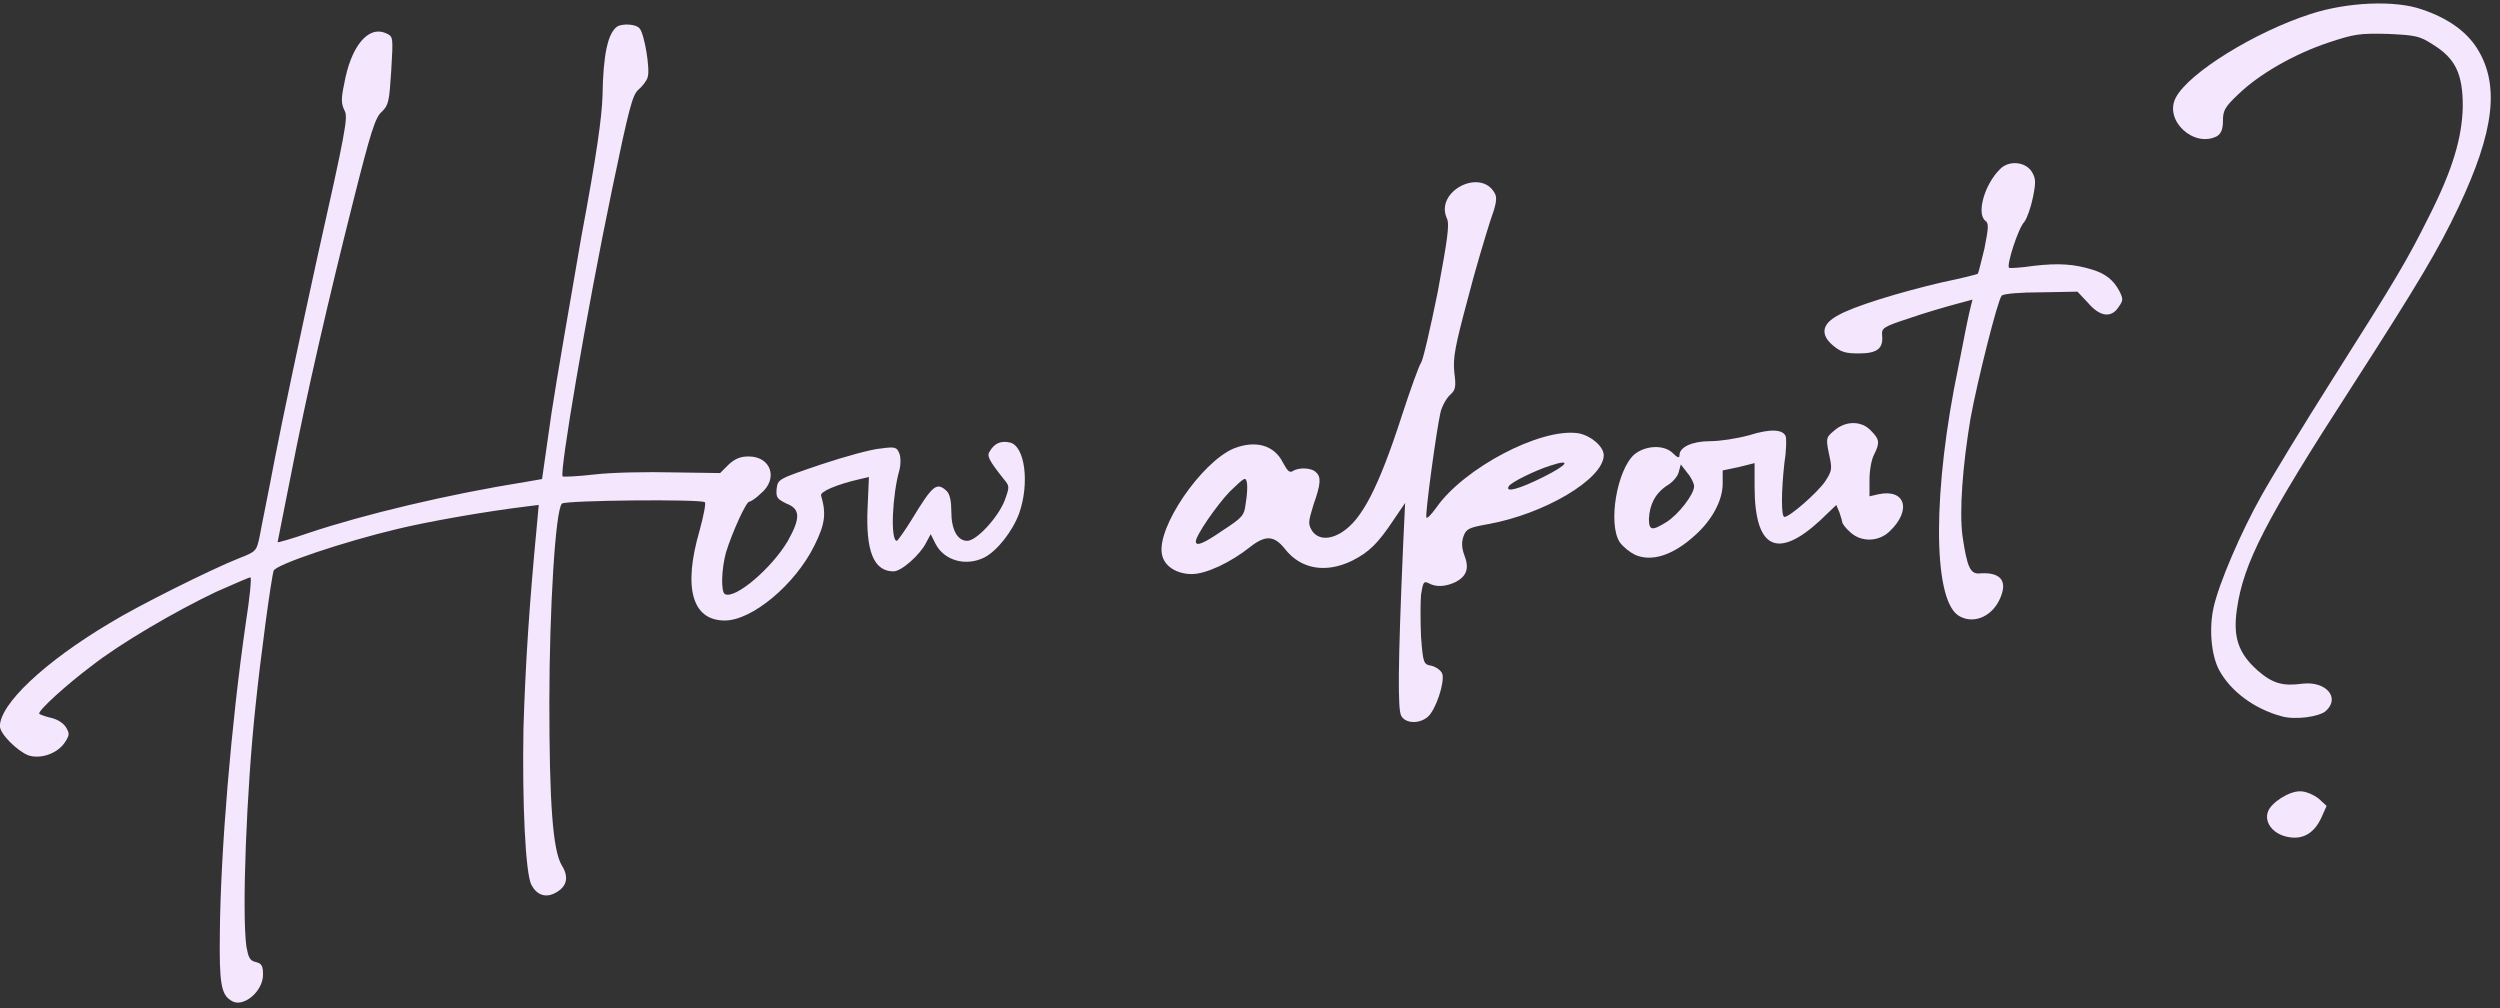
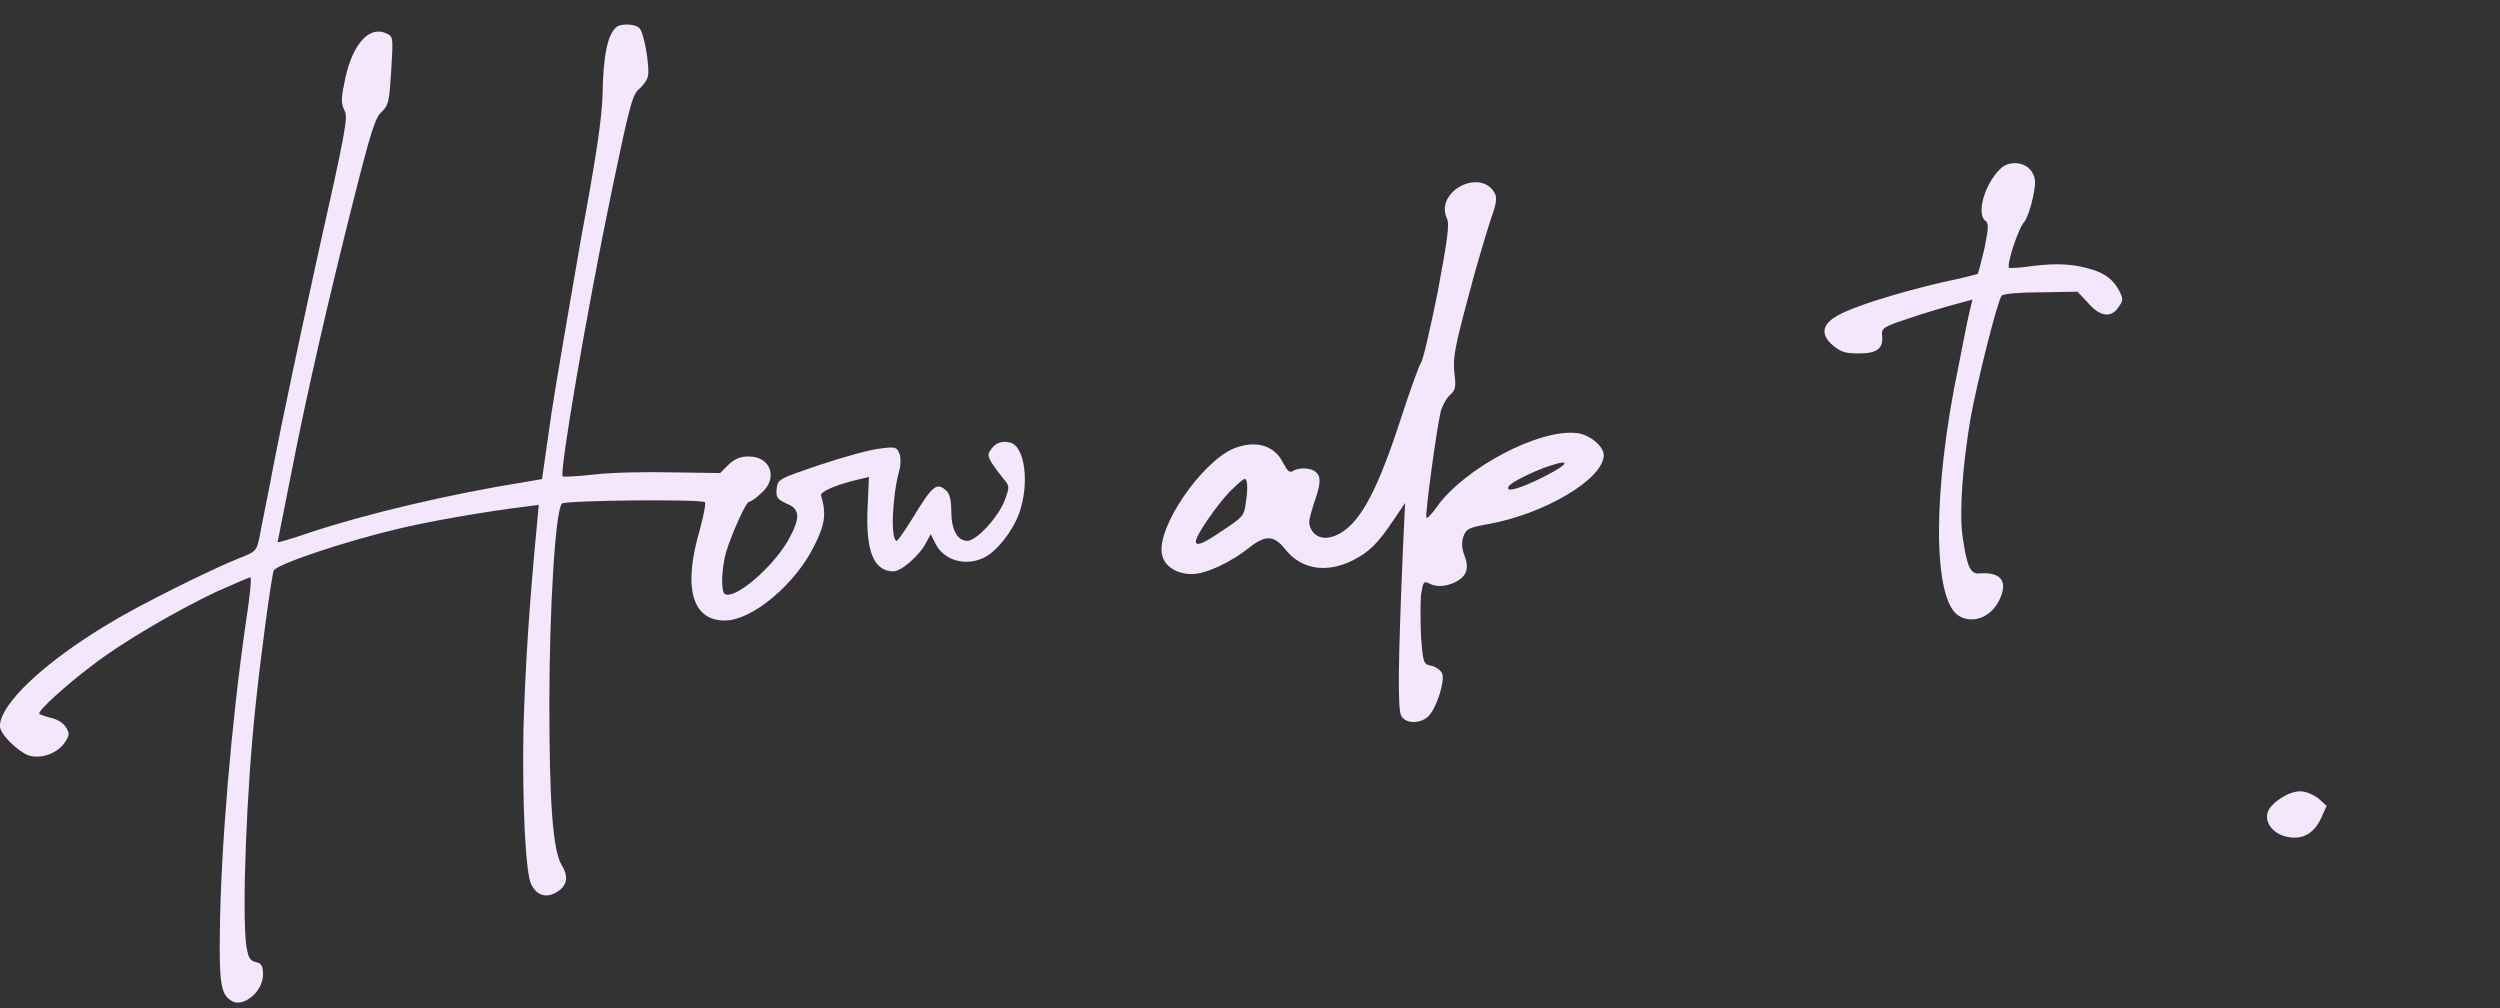
<svg xmlns="http://www.w3.org/2000/svg" fill="#000000" height="768.2" preserveAspectRatio="xMidYMid meet" version="1" viewBox="46.4 785.2 1904.4 768.2" width="1904.4" zoomAndPan="magnify">
  <rect x="46.4" y="785.2" width="1904.4" height="768.2" fill="#333333" stroke="none" />
  <g fill="#f4e6fd" id="change1_1">
-     <path d="M1933.09,821.65c-8.1-12.65-22.27-22.78-42.01-29.35c-20.24-7.09-56.68-5.57-84.52,3.54 c-42.51,13.67-93.12,45.04-102.74,63.76c-9.11,17.21,13.66,38.47,31.38,29.36c3.04-2.03,4.56-5.07,4.56-11.65 c0-8.1,1.52-10.63,11.64-20.24c16.2-15.69,43.02-30.87,68.83-39.47c19.74-6.58,23.79-7.09,45.04-6.58 c21.26,1.01,24.29,1.52,34.41,8.1c17.21,10.63,22.77,22.27,22.77,47.07c-0.51,23.78-7.59,48.08-25.81,84.01 c-16.7,33.4-23.79,45.54-72.88,122.98c-22.77,35.93-47.07,75.91-54.66,89.58c-15.69,27.83-32.39,66.8-36.44,85.02 c-3.54,15.68-2.02,35.93,4.05,47.57c8.6,16.19,26.82,29.86,47.57,35.43c10.12,3.03,28.85,0.5,33.91-4.05 c11.13-10.12,0-22.78-17.71-20.75c-15.18,2.03-22.77,0-34.41-10.12c-14.68-13.15-18.73-25.3-15.69-46.56 c5.06-35.43,21.76-67.82,87.55-169.55c51.12-79.46,65.79-104.25,80.98-136.14C1946.75,884.91,1950.8,849.48,1933.09,821.65z" />
    <path d="M1248.34,1115.18c-28.85-4.04-87.05,26.83-107.8,56.69c-4.05,5.56-7.08,8.6-7.59,7.59 c-1.01-3.03,7.59-65.79,10.63-79.46c1.01-5.06,4.55-11.14,7.09-13.67c4.55-4.04,5.06-6.07,3.54-17.71 c-1.01-11.14,0.51-19.23,10.12-55.16c6.07-23.79,14.17-50.11,17.21-59.72c4.56-12.65,5.57-17.71,3.54-21.26 c-10.63-19.74-46.06-1.52-36.44,19.23c2.02,4.56,0.51,15.18-7.09,56.18c-5.57,27.33-11.13,51.62-12.65,53.65 c-1.52,2.02-8.1,20.24-14.68,40.49c-17.71,54.65-30.37,78.95-45.55,88.57c-9.62,6.07-18.22,5.57-22.77-1.01 c-3.04-5.06-3.04-6.58,1.01-19.74c5.57-15.69,6.07-21.26,2.02-24.8c-3.04-3.54-13.16-4.04-17.71-1.01c-2.53,1.52-4.05,0-7.59-6.57 c-6.58-13.16-20.75-17.21-37.45-10.63c-24.8,10.63-58.71,60.23-54.66,80.47c1.52,9.11,11.13,15.19,22.77,15.19 c10.63,0,29.35-8.61,44.54-20.75c11.64-9.11,18.22-8.61,26.32,1.52c12.15,15.68,31.38,18.72,51.12,9.11 c13.16-6.58,19.74-13.16,31.89-31.38l8.6-12.65l-1.52,32.4c-4.05,93.12-4.05,124.5-1.52,129.56c3.04,6.08,13.67,6.58,20.24,1.01 c6.07-5.06,13.16-26.32,11.13-32.89c-1.01-2.54-4.56-5.07-8.1-6.08c-6.07-1.01-6.58-1.52-8.1-22.27c-0.51-11.64-0.51-26.32,0-31.89 c1.52-9.61,2.02-10.63,6.07-8.6c5.57,3.03,12.65,2.53,20.24-1.01c8.6-4.56,10.63-10.63,6.58-20.75 c-2.02-5.57-2.02-10.12-0.51-14.18c2.02-5.56,4.05-6.57,18.22-9.1c43.02-7.59,88.57-34.42,88.57-52.64 C1268.08,1125.31,1257.96,1116.71,1248.34,1115.18z M995.29,1168.83c-1.01,9.11-2.53,10.63-17.21,20.25 c-14.68,10.12-20.75,12.65-20.75,8.6c0-4.56,15.69-27.33,25.81-37.96c11.64-11.14,12.15-11.64,13.16-6.58 C996.81,1156.18,996.3,1163.26,995.29,1168.83z M1222.02,1148.59c-18.22,9.11-29.35,12.15-26.32,7.08 c1.52-3.03,20.24-12.14,31.38-15.68C1243.78,1134.42,1241.25,1138.97,1222.02,1148.59z" />
-     <path d="M1477.09,1161.75l-6.58,1.52v-12.65c0-7.08,1.52-15.69,3.54-19.23c4.55-9.11,4.05-11.64-2.53-18.21 c-7.09-7.59-19.23-7.59-27.84,0c-6.07,5.06-6.58,5.56-4.05,17.71c2.53,11.64,2.53,12.65-3.04,21.25 c-6.07,8.61-26.82,26.83-30.87,26.83c-2.53,0-2.53-18.73,0-41.5c1.52-9.11,1.52-18.22,1.01-19.74c-2.02-5.56-11.64-6.07-27.83-1.01 c-9.11,2.53-22.27,4.56-29.86,4.56c-13.66,0-23.28,4.56-23.28,10.63c0,2.53-1.52,2.03-5.06-1.52c-6.58-6.57-20.75-6.07-29.35,1.01 c-13.16,11.64-20.24,52.64-11.13,66.8c2.53,3.55,7.59,7.59,11.64,9.62c12.65,5.57,28.85,0.5,45.55-14.68 c13.16-11.64,21.26-26.82,21.26-39.47v-10.12l12.15-2.53l12.15-3.04v17.71c0,47.58,17.21,56.18,50.1,25.82l12.15-11.64l2.53,6.07 c1.01,3.04,2.02,6.58,2.02,7.08c0,1.01,2.53,4.55,6.07,7.59c8.1,7.59,21.26,7.59,29.86-0.51 C1502.9,1173.89,1497.84,1157.19,1477.09,1161.75z M1315.65,1183c-10.63,6.58-13.16,6.58-13.16-2.53 c0.51-10.63,4.55-19.23,13.66-25.3c4.55-2.53,8.6-7.59,9.11-10.63l1.52-5.57l5.06,6.58c3.04,3.54,5.06,8.1,5.06,10.12 C1336.91,1161.75,1324.76,1177.43,1315.65,1183z" />
    <path d="M815.63,1122.27c-6.58-1.52-11.64,0.51-15.18,6.58c-2.53,3.54-1.01,6.58,10.12,20.75 c5.06,6.07,5.06,6.07,1.01,17.21c-5.06,12.65-21.26,30.37-28.34,30.37c-7.59,0-12.15-8.61-12.15-22.27 c0-7.59-1.01-13.15-3.54-15.68c-7.59-7.09-10.63-4.56-26.32,21.25c-5.57,9.11-11.13,16.71-11.64,16.71 c-5.06,0-3.54-34.93,2.02-54.16c1.01-4.04,1.01-9.1,0-12.14c-2.02-5.06-3.04-5.57-14.17-4.05c-7.09,0.51-27.33,6.08-45.55,12.15 c-32.9,11.14-32.9,11.14-33.91,18.72c-0.51,6.58,0.51,7.59,7.59,11.14c10.63,4.04,10.63,11.14,1.01,28.34 c-12.15,20.75-40.49,45.04-48.08,40.49c-3.04-2.03-2.53-19.23,1.01-31.89c4.55-14.68,15.18-38.46,17.71-38.46 c1.01,0,5.06-2.54,8.6-6.08c13.66-11.13,8.1-28.34-9.11-28.34c-6.07,0-10.12,1.52-15.18,6.07l-6.58,6.58l-35.43-0.51 c-19.74-0.5-46.56,0-59.72,1.52c-13.16,1.52-24.29,2.02-24.8,1.52c-2.53-2.53,17.71-122.48,37.45-217.62 c13.16-63.26,15.69-72.88,20.24-76.93c3.04-2.53,6.58-7.08,7.09-9.62c2.02-6.07-2.53-32.89-6.07-36.94 c-2.53-3.54-13.16-4.04-17.21-1.52c-7.09,5.06-10.63,21.25-11.13,52.64c-0.51,16.7-4.55,45.54-16.19,107.79 c-8.1,47.07-18.73,107.8-22.77,134.63l-7.09,49.6l-11.64,2.02c-60.23,9.62-123.49,24.8-166,38.97 c-13.16,4.55-23.79,7.59-23.79,7.08c0-0.5,4.55-22.77,9.62-48.58c12.65-65.29,29.35-137.15,48.08-211.55 c13.16-52.13,16.7-63.76,21.76-67.82c5.06-5.06,5.57-7.59,7.09-31.38c1.52-25.81,1.52-25.81-4.05-28.34 c-13.66-6.07-26.82,10.12-31.88,38.97c-2.53,11.64-2.02,15.18,0.51,20.25c2.53,5.06,0.51,16.19-20.75,110.83 c-12.65,57.69-27.33,127.03-32.39,153.35c-5.06,26.82-10.63,53.64-11.64,59.71c-2.53,11.65-2.53,11.65-16.7,17.21 c-20.24,8.1-75.41,35.43-97.68,49.09c-50.1,29.86-83.51,61.75-83.51,78.44c0,6.08,13.66,19.23,21.76,22.27 c9.62,3.03,22.27-1.52,27.84-10.12c3.54-5.57,3.54-6.58,0.51-11.64c-2.53-3.54-7.09-6.08-12.15-7.08c-4.05-1.01-8.1-2.54-8.1-3.04 c0-3.04,21.26-22.27,39.48-35.93c21.76-17.21,64.27-42.01,95.15-56.69c13.66-6.07,25.3-11.13,26.32-11.13 c1.01,0-0.51,15.68-3.54,34.92c-11.13,76.93-19.23,174.09-19.74,236.35c-0.51,37.96,1.01,46.56,8.6,51.11 c8.6,6.07,24.29-6.58,24.29-19.74c0-6.58-1.01-8.61-5.57-9.61c-4.55-1.01-5.57-3.55-7.08-11.65c-3.54-25.3,0-119.43,7.08-184.72 c3.54-34.42,11.64-95.15,13.67-101.73c1.52-4.56,52.13-21.76,94.64-31.88c23.28-5.57,65.79-13.16,99.19-17.21l8.1-1.01l-1.52,16.7 c-5.57,58.2-8.6,103.76-10.12,153.35c-1.01,57.18,1.52,110.83,6.07,119.43c4.05,7.59,10.63,10.12,18.22,6.08 c8.6-4.56,10.63-11.64,5.06-20.75c-7.09-11.14-9.62-48.59-9.62-124.51c0-69.33,4.55-146.76,9.62-151.32 c2.53-2.53,106.79-3.54,108.81-1.01c1.01,0.5-1.01,10.63-4.05,21.76c-12.65,43.53-5.57,68.32,19.23,68.32 c20.75,0,53.65-27.32,68.32-57.18c8.1-16.19,9.11-24.29,5.06-37.96c-1.01-3.04,12.15-8.61,29.86-12.65l6.58-1.52l-1.01,23.29 c-1.52,32.89,4.55,48.58,19.74,48.58c6.07,0,20.24-12.65,24.8-21.76l3.54-6.58l3.54,7.08c6.58,13.16,23.28,17.72,37.45,10.63 c9.62-5.07,21.26-19.74,26.32-33.4C830.81,1153.65,827.27,1124.8,815.63,1122.27z" />
    <path d="M1640.56,990.69c-14.68-4.55-26.32-5.06-44.54-3.04c-10.12,1.52-18.72,2.03-19.23,1.52 c-2.02-2.03,7.09-30.37,11.64-34.93c2.02-2.53,5.06-11.13,6.58-18.72c2.53-12.14,2.02-14.68-1.01-19.74 c-5.06-7.59-17.71-8.61-24.29-1.52c-11.64,11.64-17.71,33.4-11.13,38.96c3.04,2.03,2.53,5.57-0.51,21.26 c-2.53,10.12-4.55,18.72-5.06,19.23c-0.51,0.5-12.65,3.54-27.33,6.57c-32.39,7.59-67.31,18.22-79.46,25.3 c-12.15,6.58-13.16,14.68-3.54,22.78c6.07,5.07,9.62,6.07,19.74,6.07c13.66,0,18.73-3.54,17.71-13.66 c-0.51-5.57,0.51-6.58,20.75-13.16c11.64-4.04,27.33-8.6,34.92-10.63l13.16-3.54l-1.52,6.07c-1.01,3.54-5.06,23.28-9.11,44.54 c-19.74,94.13-19.74,176.12-0.51,189.79c10.63,7.08,24.8,2.03,31.38-11.14c7.09-14.17,2.02-21.76-14.17-20.75 c-7.59,1.01-10.12-4.04-13.66-28.34c-2.53-18.72,0-53.14,6.07-89.57c5.06-27.84,20.75-90.59,23.79-93.63 c1.52-1.52,14.68-2.53,29.86-2.53l27.84-0.5l8.1,8.6c9.11,10.63,17.71,11.64,23.28,3.04c3.54-5.07,3.54-6.08,0.51-12.15 C1656.25,998.28,1650.18,993.73,1640.56,990.69z" />
    <path d="M1798.46,1387.97c-8.6,0-21.76,8.61-24.29,15.19c-3.04,7.59,2.53,15.68,11.64,18.72 c12.65,4.04,22.77-0.51,28.85-13.67l4.05-9.11l-6.07-5.57C1808.59,1390.5,1803.02,1387.97,1798.46,1387.97z" />
  </g>
</svg>